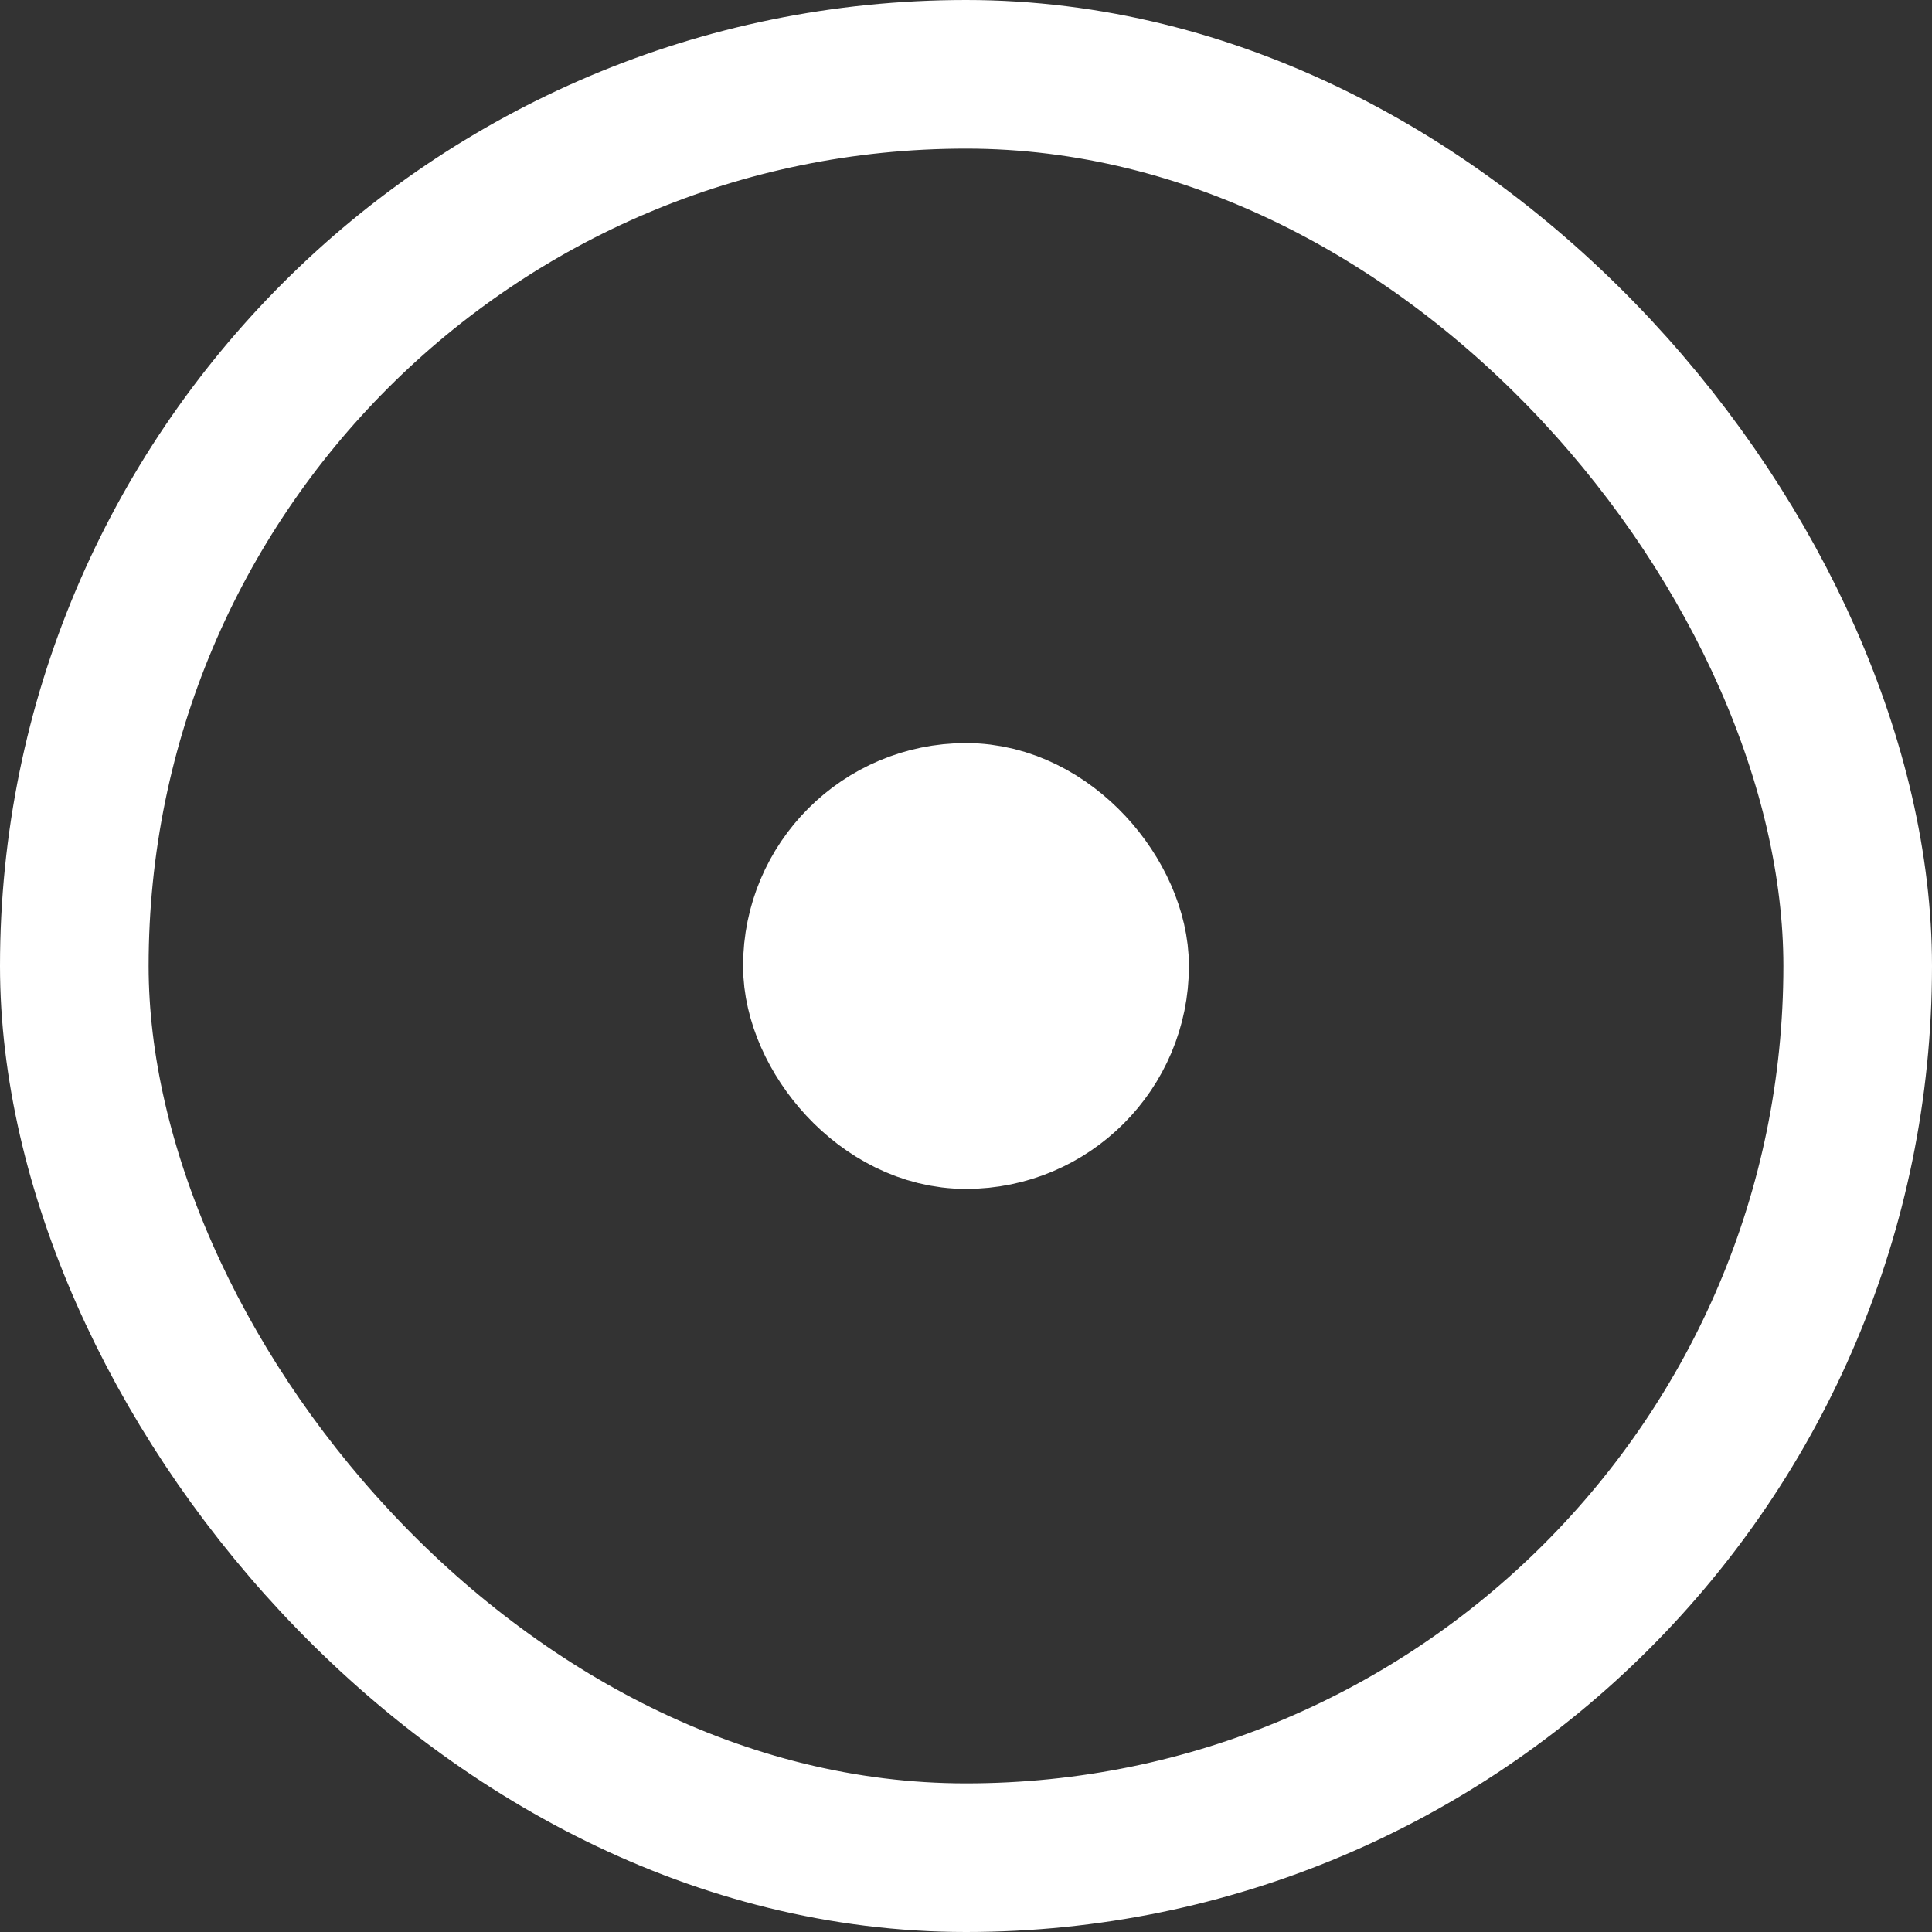
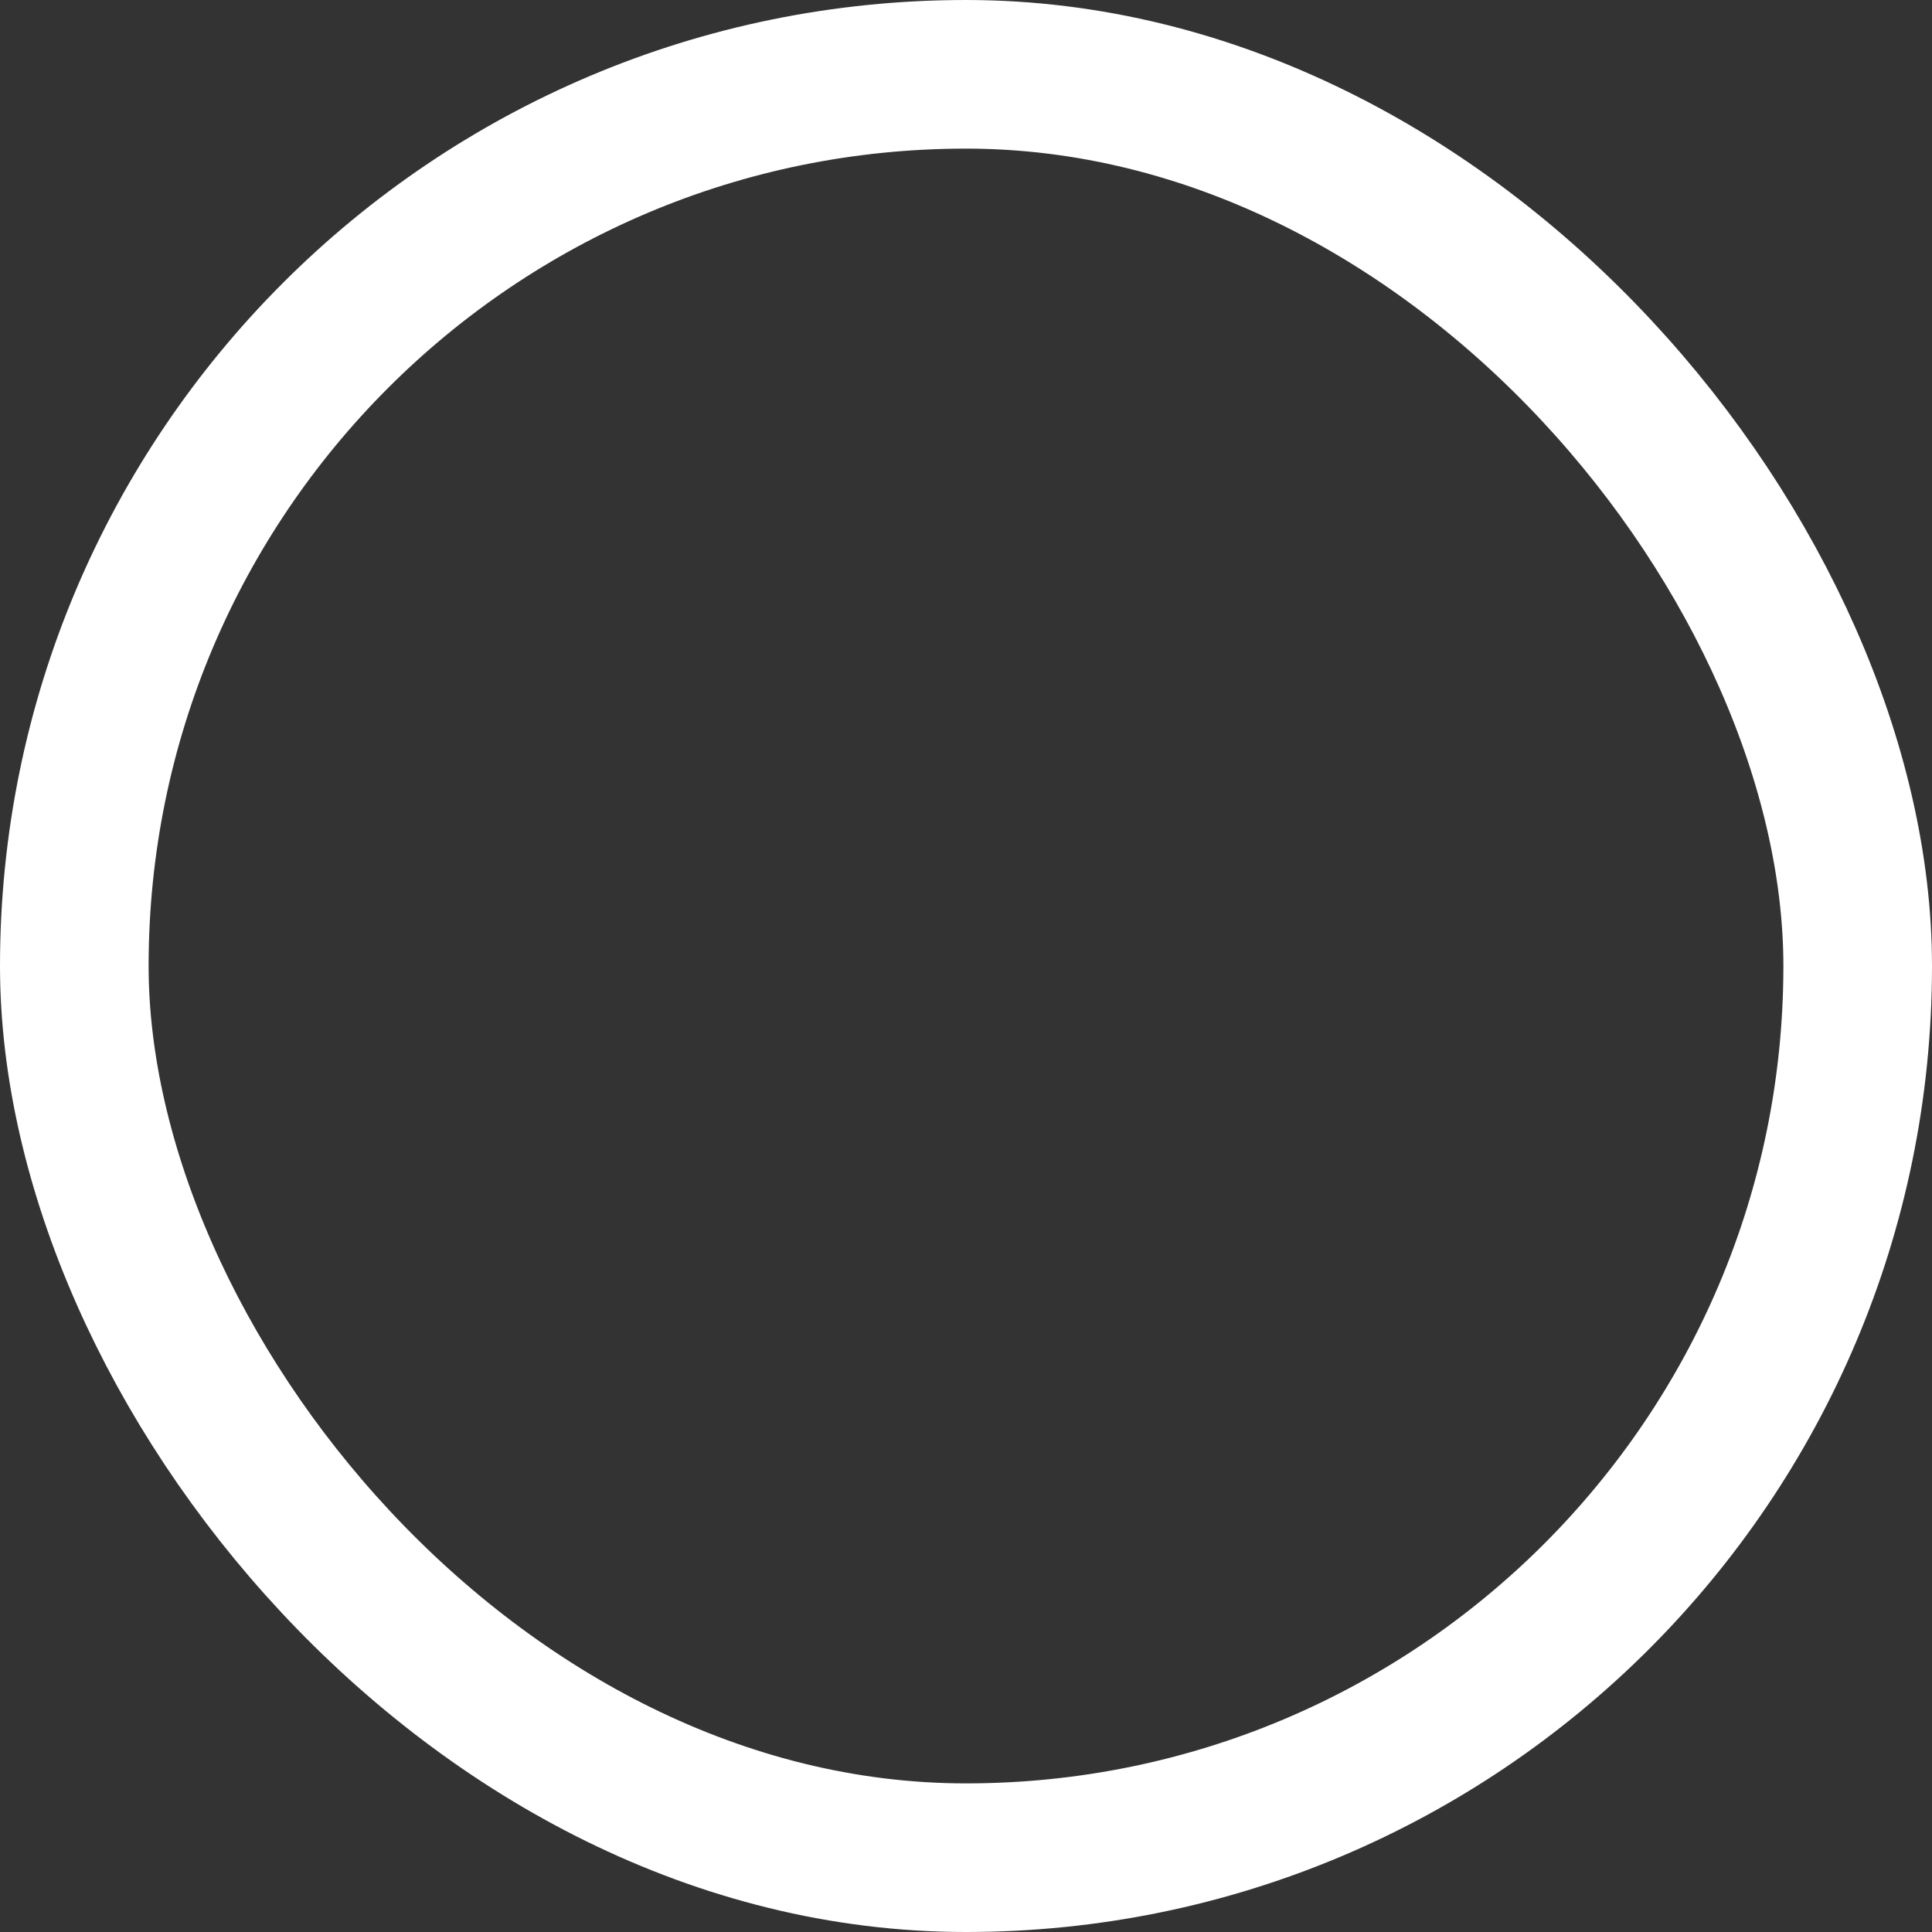
<svg xmlns="http://www.w3.org/2000/svg" width="13" height="13" viewBox="0 0 13 13" fill="none">
  <rect x="0" y="0" width="13" height="13" fill="#333333" stroke="none" />
  <rect x="0.5" y="0.5" width="12" height="12" rx="6" stroke="white" />
-   <rect x="5.5" y="5.5" width="2" height="2" rx="1" fill="white" stroke="white" />
</svg>